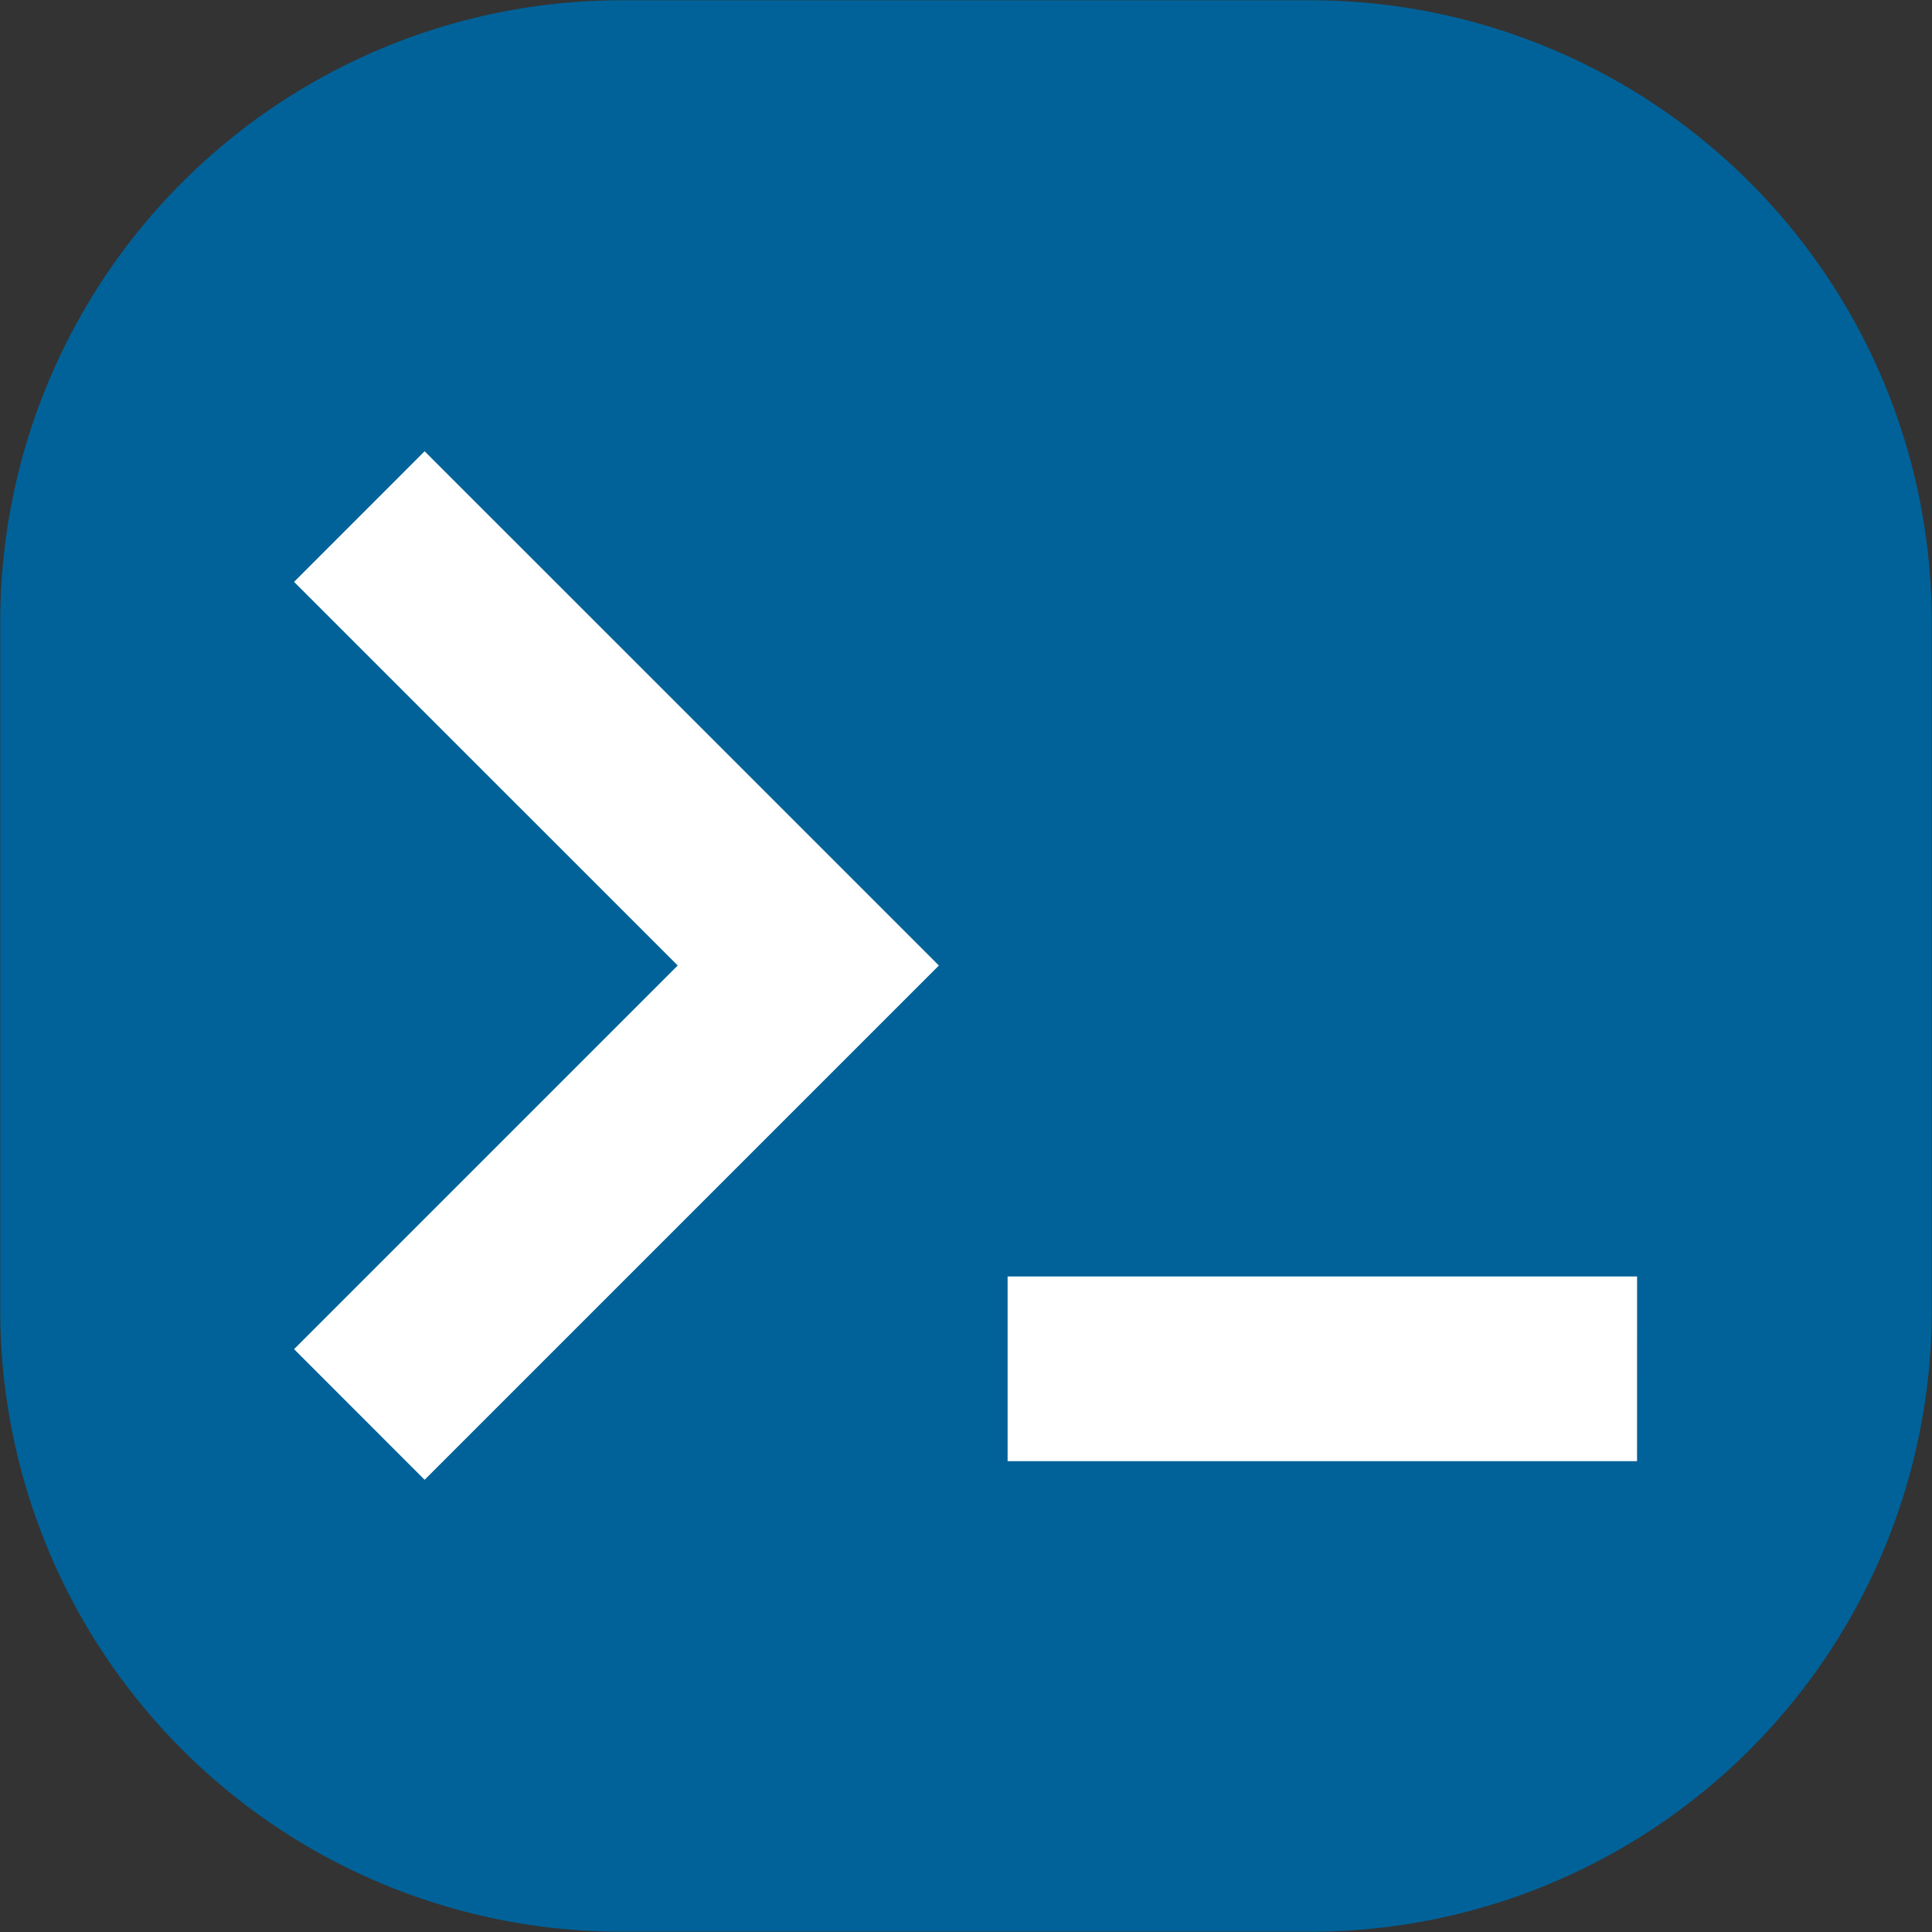
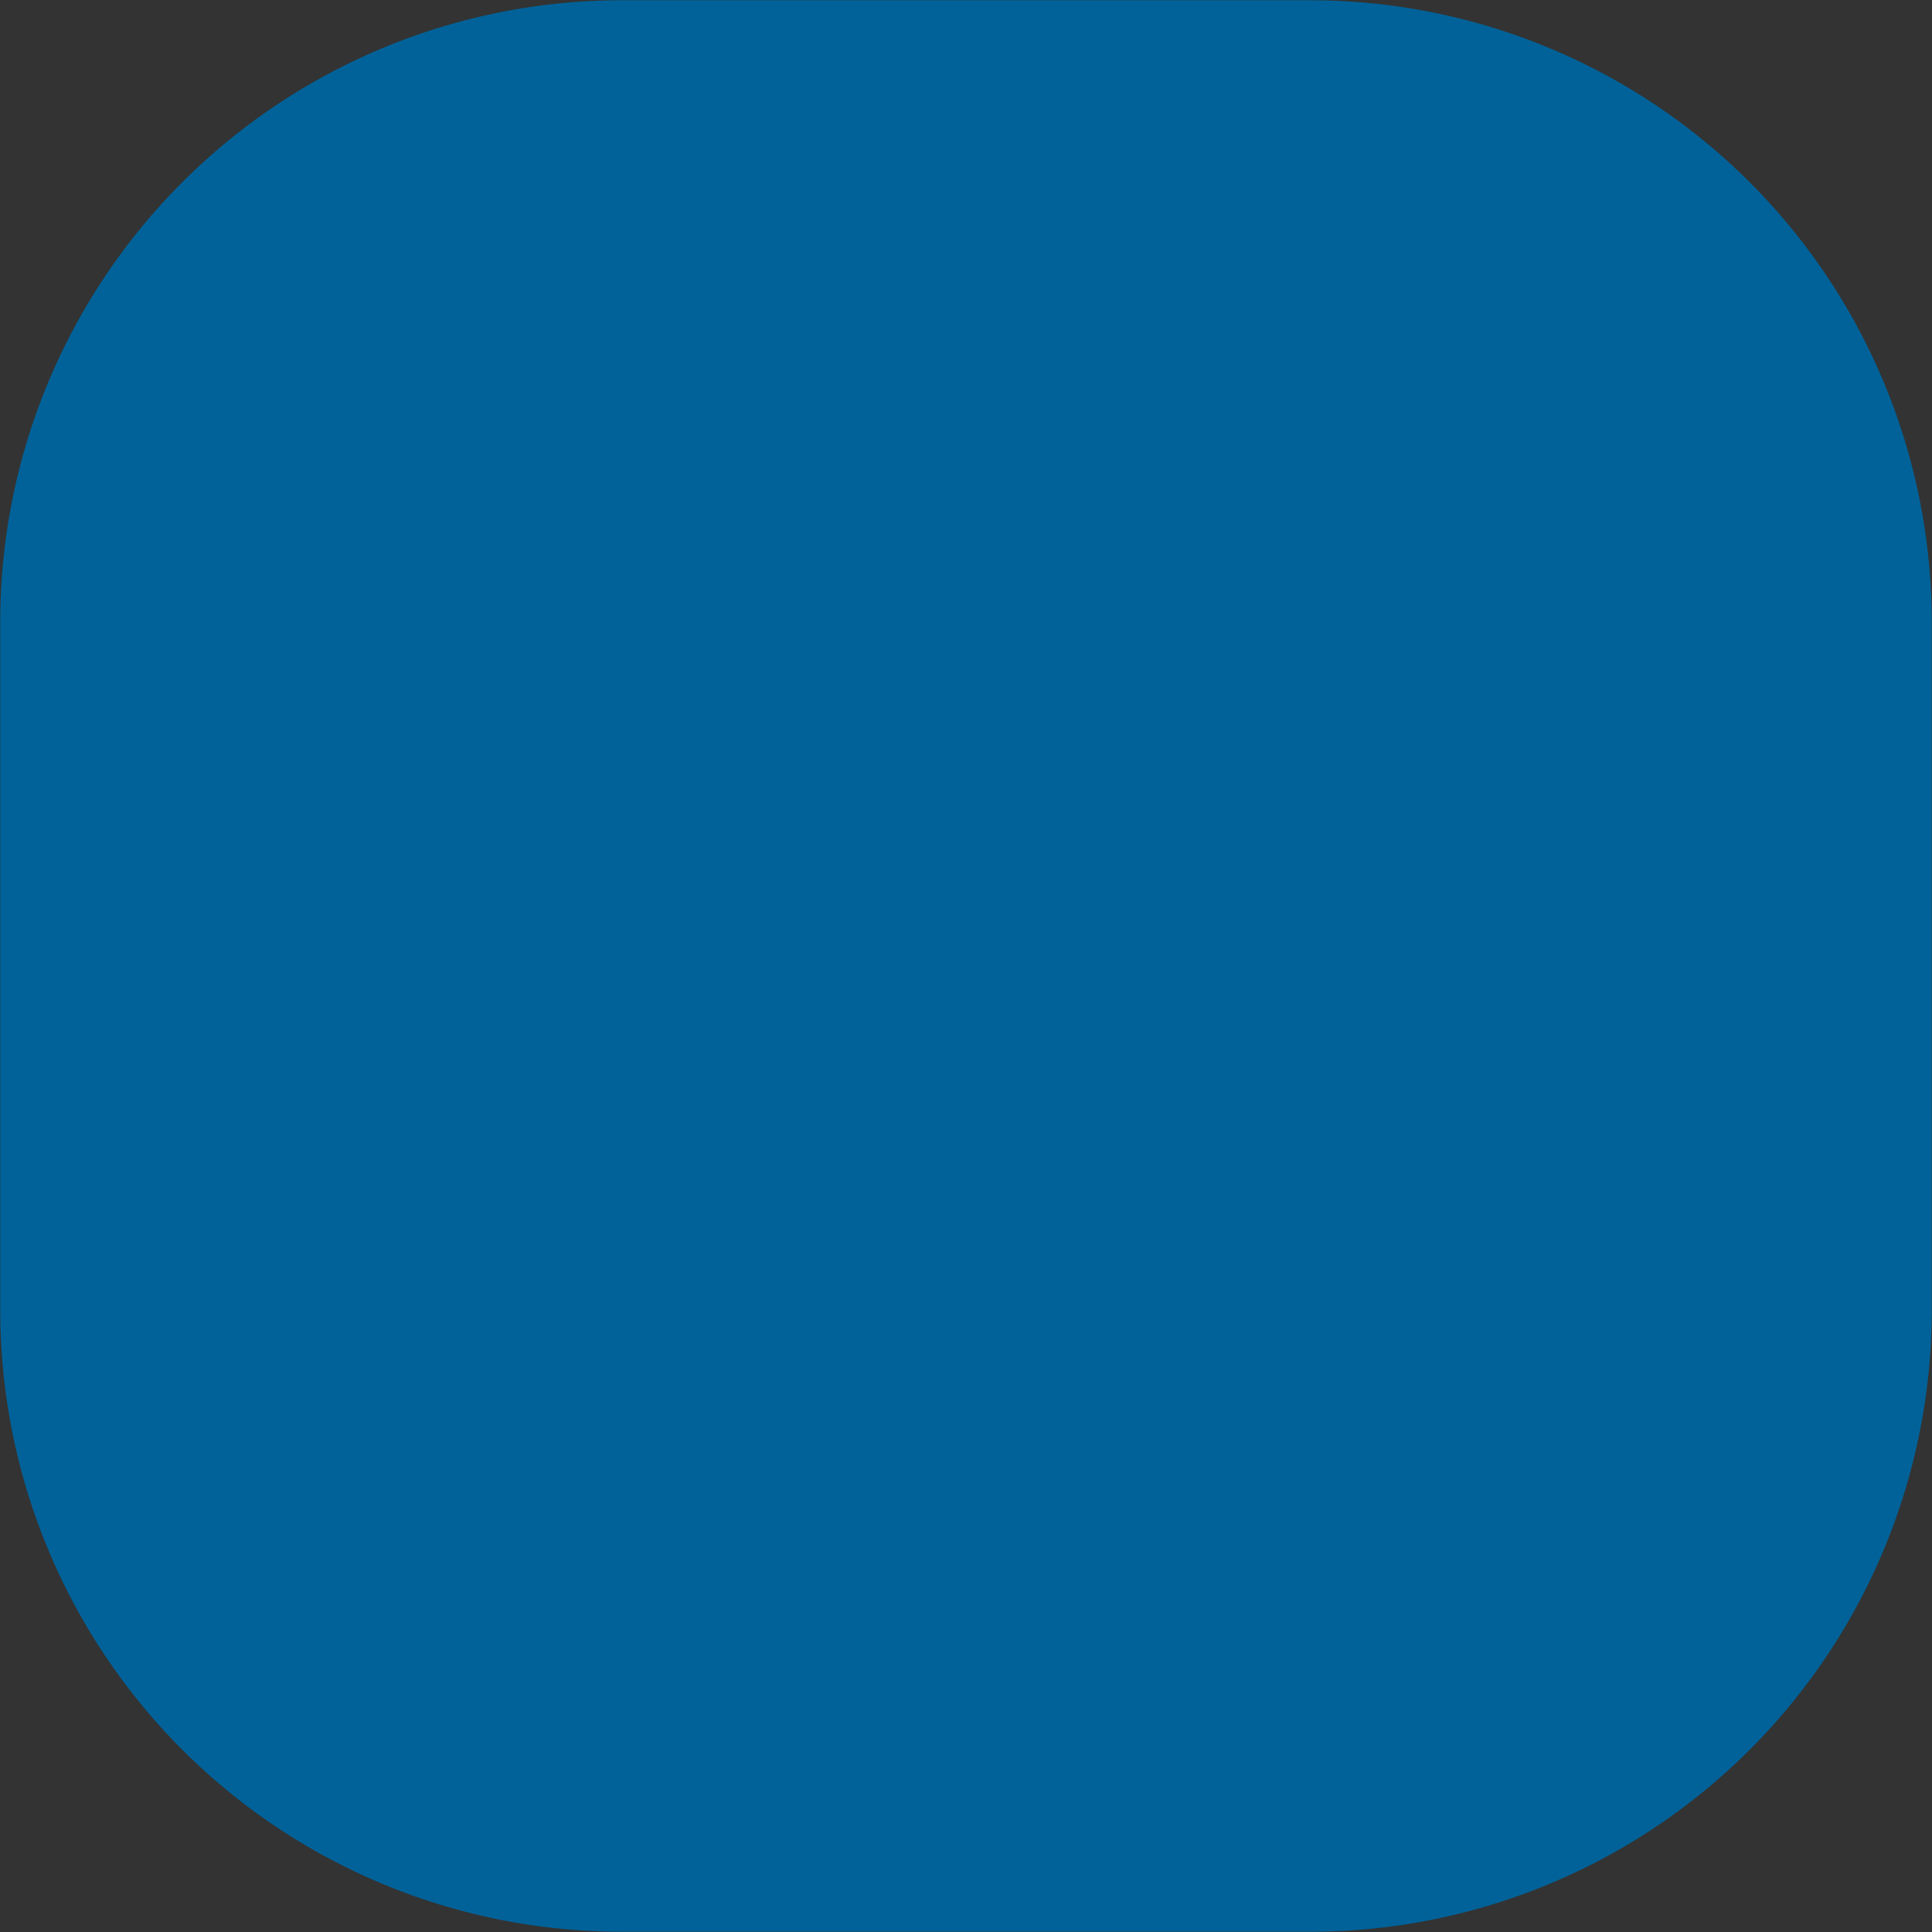
<svg xmlns="http://www.w3.org/2000/svg" xmlns:ns1="http://sodipodi.sourceforge.net/DTD/sodipodi-0.dtd" xmlns:ns2="http://www.inkscape.org/namespaces/inkscape" width="200" height="200" viewBox="0 0 52.917 52.917" version="1.1" id="svg1" ns1:docname="favicon.svg" ns2:version="1.3.2 (091e20e, 2023-11-25, custom)" ns2:export-filename="favicon-16x16.png" ns2:export-xdpi="7.6799998" ns2:export-ydpi="7.6799998">
  <rect x="0" y="0" width="52.917" height="52.917" fill="#333333" stroke="none" />
  <ns1:namedview id="namedview1" pagecolor="#505050" bordercolor="#ffffff" borderopacity="1" ns2:showpageshadow="0" ns2:pageopacity="0" ns2:pagecheckerboard="1" ns2:deskcolor="#d1d1d1" ns2:zoom="2.9026733" ns2:cx="102.31947" ns2:cy="107.65938" ns2:window-width="1920" ns2:window-height="1017" ns2:window-x="-8" ns2:window-y="191" ns2:window-maximized="1" ns2:current-layer="svg1" />
  <title id="title7">Website Favicon</title>
  <defs id="defs1">
    <ns2:path-effect effect="fillet_chamfer" id="path-effect6" is_visible="true" lpeversion="1" nodesatellites_param="F,0,0,1,0,0,0,1 @ F,0,0,1,0,0,0,1 @ F,0,0,1,0,0,0,1 @ F,0,0,1,0,0,0,1 @ F,0,0,1,0,0,0,1 @ F,0,0,1,0,0,0,1 | F,0,0,1,0,0,0,1 @ F,0,0,1,0,0,0,1 @ F,0,0,1,0,0,0,1 @ F,0,0,1,0,0,0,1" radius="0" unit="px" method="auto" mode="F" chamfer_steps="1" flexible="false" use_knot_distance="true" apply_no_radius="true" apply_with_radius="true" only_selected="false" hide_knots="false" />
    <ns2:path-effect effect="fillet_chamfer" id="path-effect4" is_visible="true" lpeversion="1" nodesatellites_param="F,0,1,1,0,17.021,0,1 @ F,0,0,1,0,17.021,0,1 @ F,0,1,1,0,17.021,0,1 @ F,0,1,1,0,17.021,0,1" radius="0" unit="px" method="auto" mode="F" chamfer_steps="1" flexible="false" use_knot_distance="true" apply_no_radius="true" apply_with_radius="true" only_selected="false" hide_knots="false" />
    <ns2:path-effect effect="fillet_chamfer" id="path-effect14" is_visible="true" lpeversion="1" nodesatellites_param="F,0,0,1,0,0,0,1 @ F,0,0,1,0,0,0,1 @ F,0,0,1,0,0,0,1 @ F,0,0,1,0,0,0,1 @ F,0,0,1,0,0,0,1 @ F,0,0,1,0,0,0,1 | F,0,0,1,0,0,0,1 @ F,0,0,1,0,0,0,1 @ F,0,0,1,0,0,0,1 @ F,0,0,1,0,0,0,1" radius="0" unit="px" method="auto" mode="F" chamfer_steps="1" flexible="false" use_knot_distance="true" apply_no_radius="true" apply_with_radius="true" only_selected="false" hide_knots="false" />
    <ns2:path-effect effect="fillet_chamfer" id="path-effect13" is_visible="true" lpeversion="1" nodesatellites_param="F,0,1,1,0,17.021,0,1 @ F,0,0,1,0,17.021,0,1 @ F,0,1,1,0,17.021,0,1 @ F,0,1,1,0,17.021,0,1" radius="0" unit="px" method="auto" mode="F" chamfer_steps="1" flexible="false" use_knot_distance="true" apply_no_radius="true" apply_with_radius="true" only_selected="false" hide_knots="false" />
    <ns2:path-effect effect="fillet_chamfer" id="path-effect12" is_visible="true" lpeversion="1" nodesatellites_param="F,0,0,1,0,0,0,1 @ F,0,0,1,0,0,0,1 @ F,0,0,1,0,0,0,1 @ F,0,0,1,0,0,0,1 @ F,0,0,1,0,0,0,1 @ F,0,0,1,0,0,0,1 | F,0,0,1,0,0,0,1 @ F,0,0,1,0,0,0,1 @ F,0,0,1,0,0,0,1 @ F,0,0,1,0,0,0,1" radius="0" unit="px" method="auto" mode="F" chamfer_steps="1" flexible="false" use_knot_distance="true" apply_no_radius="true" apply_with_radius="true" only_selected="false" hide_knots="false" />
    <ns2:path-effect effect="fillet_chamfer" id="path-effect11" is_visible="true" lpeversion="1" nodesatellites_param="F,0,1,1,0,1.157,0,1 @ F,0,1,1,0,1.157,0,1 @ F,0,1,1,0,1.157,0,1 @ F,0,1,1,0,1.157,0,1 @ F,0,1,1,0,1.157,0,1 @ F,0,1,1,0,1.157,0,1 | F,0,1,1,0,1.157,0,1 @ F,0,1,1,0,1.157,0,1 @ F,0,1,1,0,1.157,0,1 @ F,0,0,1,0,1.157,0,1" radius="0" unit="px" method="auto" mode="F" chamfer_steps="1" flexible="false" use_knot_distance="true" apply_no_radius="true" apply_with_radius="true" only_selected="false" hide_knots="false" />
    <linearGradient id="linearGradient5" ns2:swatch="gradient">
      <stop style="stop-color:#31ff00;stop-opacity:1;" offset="0" id="stop6" />
      <stop style="stop-color:#31ff00;stop-opacity:1;" offset="0.175" id="stop8" />
      <stop style="stop-color:#ff0000;stop-opacity:1;" offset="0.175" id="stop9" />
      <stop style="stop-color:#ff0000;stop-opacity:1;" offset="0.354" id="stop10" />
      <stop style="stop-color:#3200ff;stop-opacity:1;" offset="0.354" id="stop11" />
      <stop style="stop-color:#3200ff;stop-opacity:1;" offset="0.619" id="stop7" />
    </linearGradient>
    <ns2:path-effect effect="fillet_chamfer" id="path-effect2" is_visible="true" lpeversion="1" nodesatellites_param="F,0,0,1,0,8.936,0,1 @ F,0,1,1,0,8.936,0,1 @ F,0,1,1,0,8.936,0,1 @ F,0,1,1,0,8.936,0,1" radius="0" unit="px" method="auto" mode="F" chamfer_steps="1" flexible="false" use_knot_distance="true" apply_no_radius="true" apply_with_radius="true" only_selected="false" hide_knots="false" />
  </defs>
  <path id="path2" style="display:inline;fill-rule:evenodd;stroke-width:0.436;stroke-miterlimit:10;paint-order:stroke fill markers;fill:#006299;fill-opacity:1" d="M 17.028,0.007 H 35.889 A 17.021,17.021 45 0 1 52.91,17.028 V 35.889 A 17.021,17.021 135 0 1 35.889,52.91 H 17.028 A 17.021,17.021 45 0 1 0.007,35.889 V 17.028 A 17.021,17.021 135 0 1 17.028,0.007 Z" ns2:original-d="M 0.00712464,0.00712464 H 52.909541 V 52.909541 H 0.00712464 Z" ns2:path-effect="#path-effect4" />
-   <path id="path3" style="display:inline;fill:#ffffff;fill-opacity:1;stroke:#ffffff;stroke-width:2.123;stroke-dasharray:none;stroke-opacity:1" d="M 11.067,16.593 8.467,19.194 20.518,31.244 8.467,43.295 11.067,45.896 25.719,31.244 Z m 19.373,25.48 v 3.678 h 17.648 l 0.001,-3.678 z" transform="matrix(0.872,0,0,0.872,1.98,-0.8)" ns1:nodetypes="cccccccccccc" />
</svg>